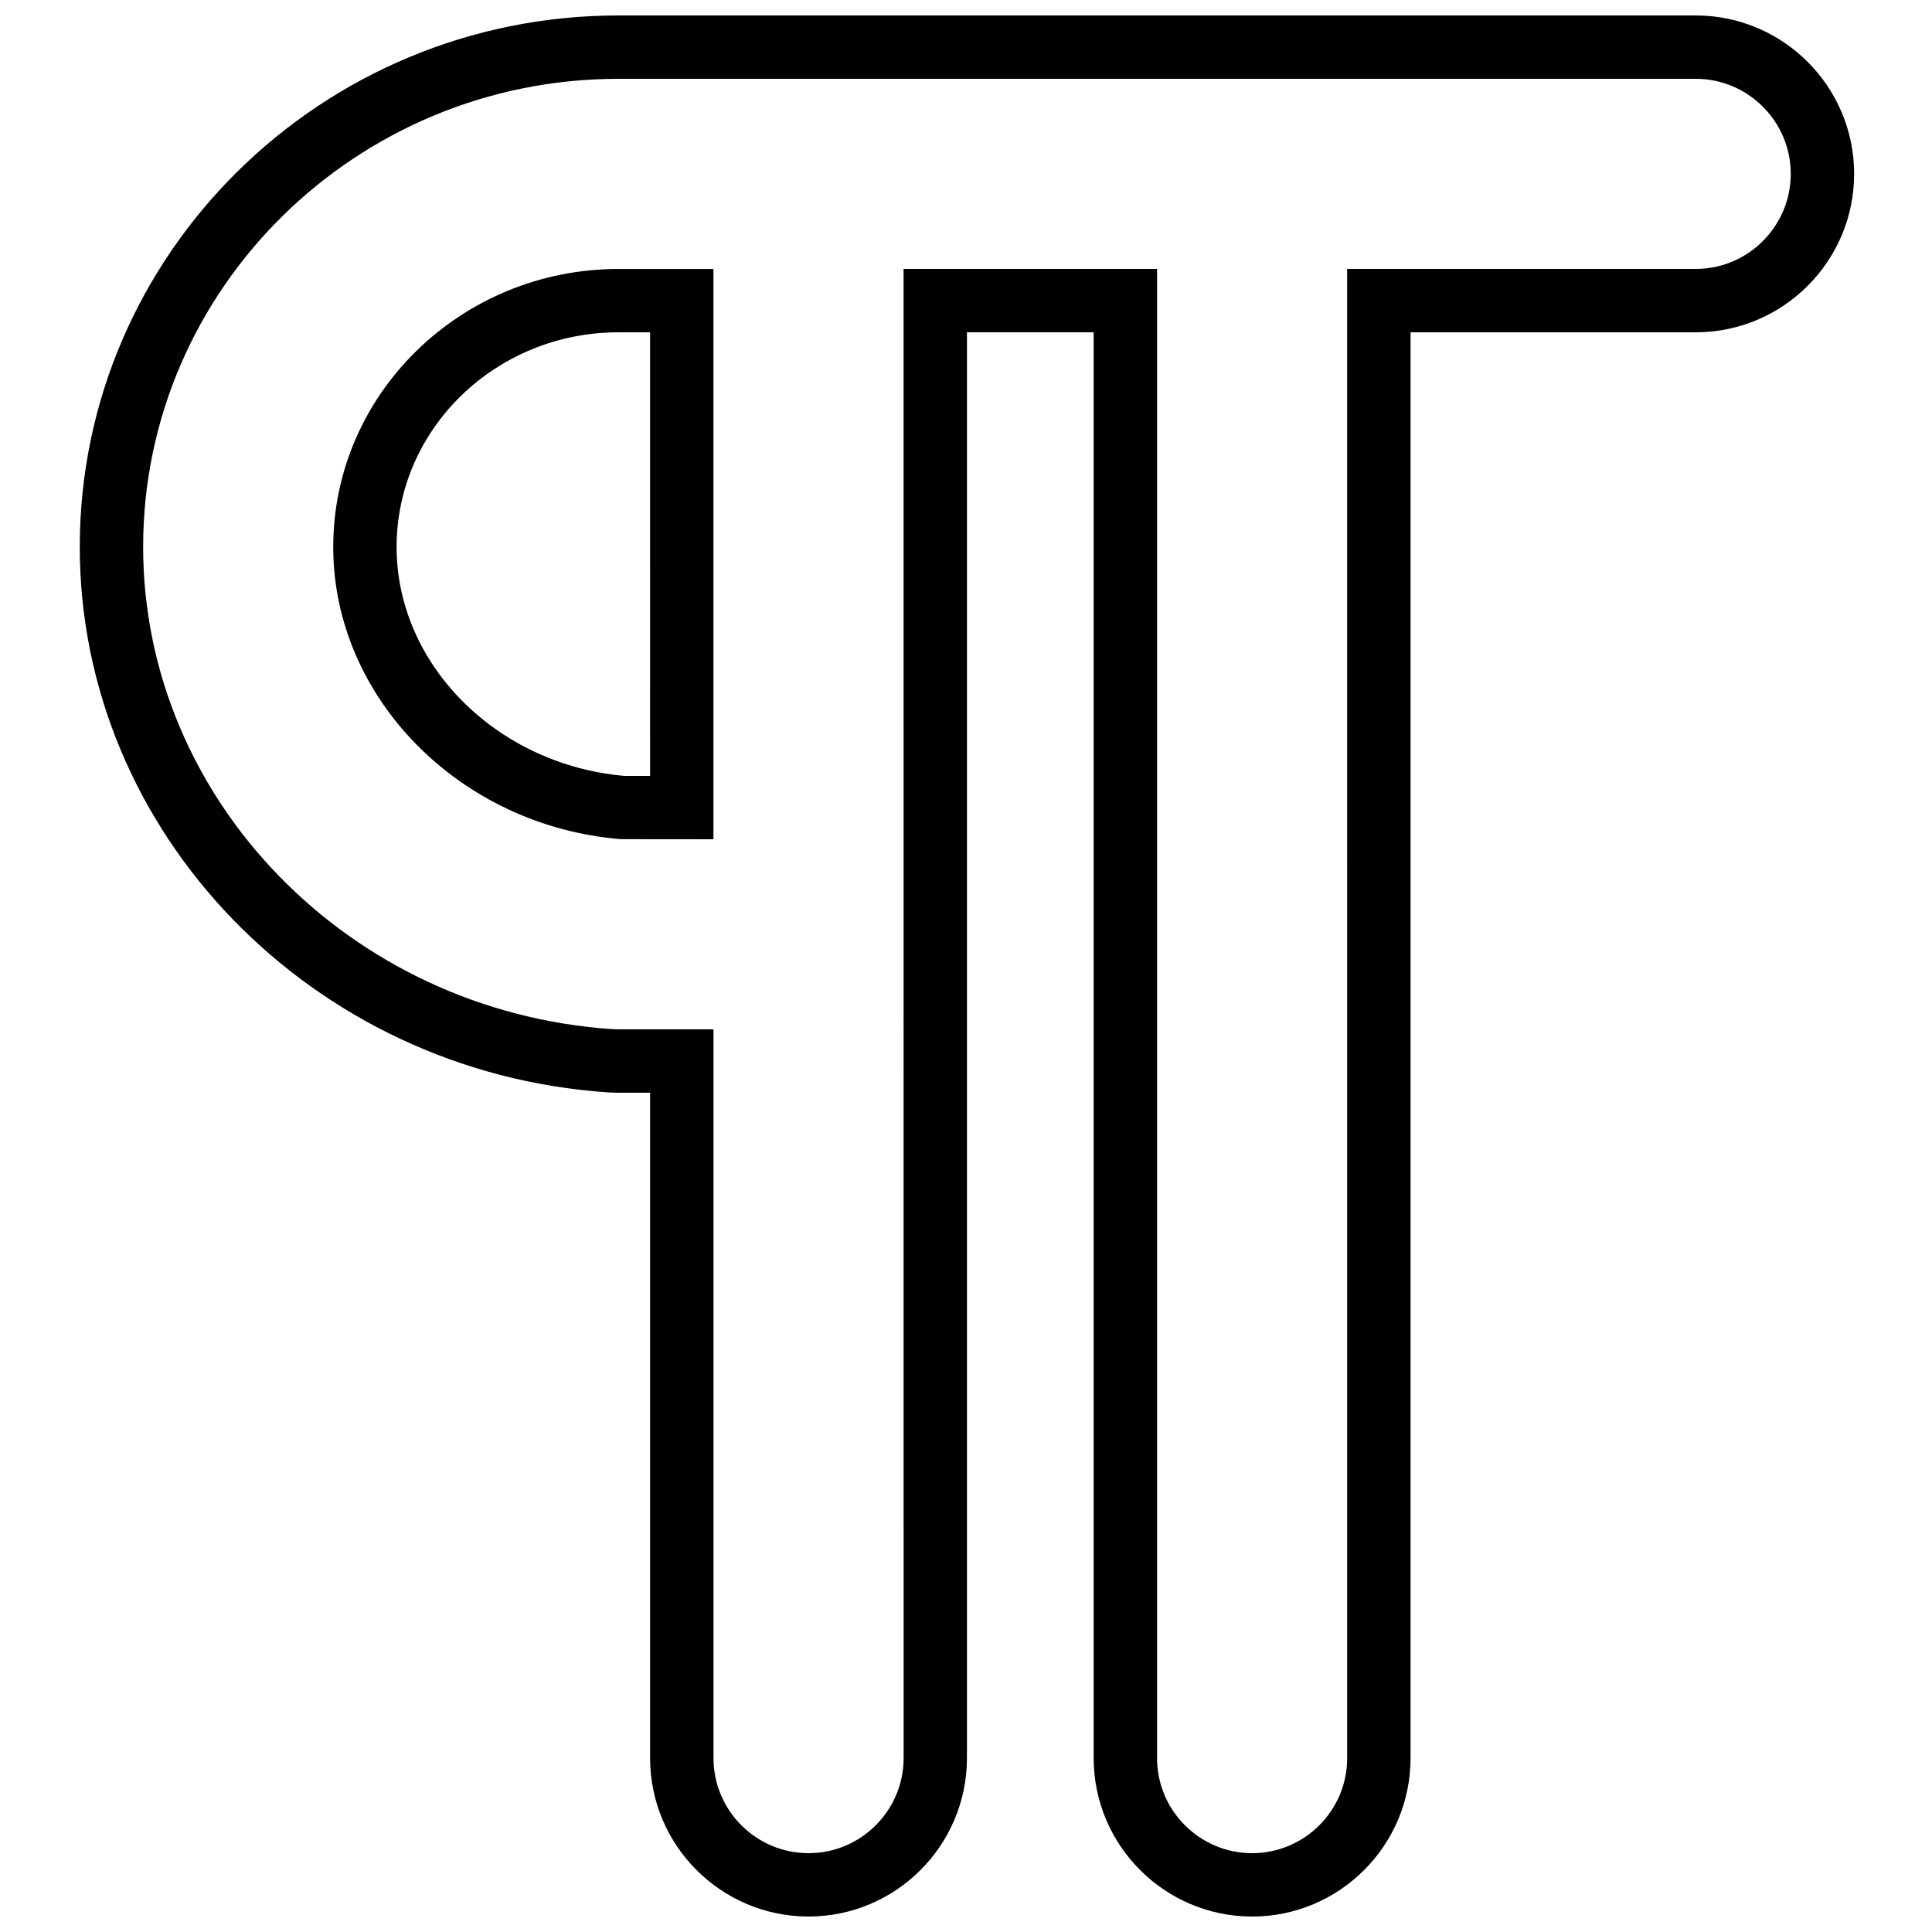
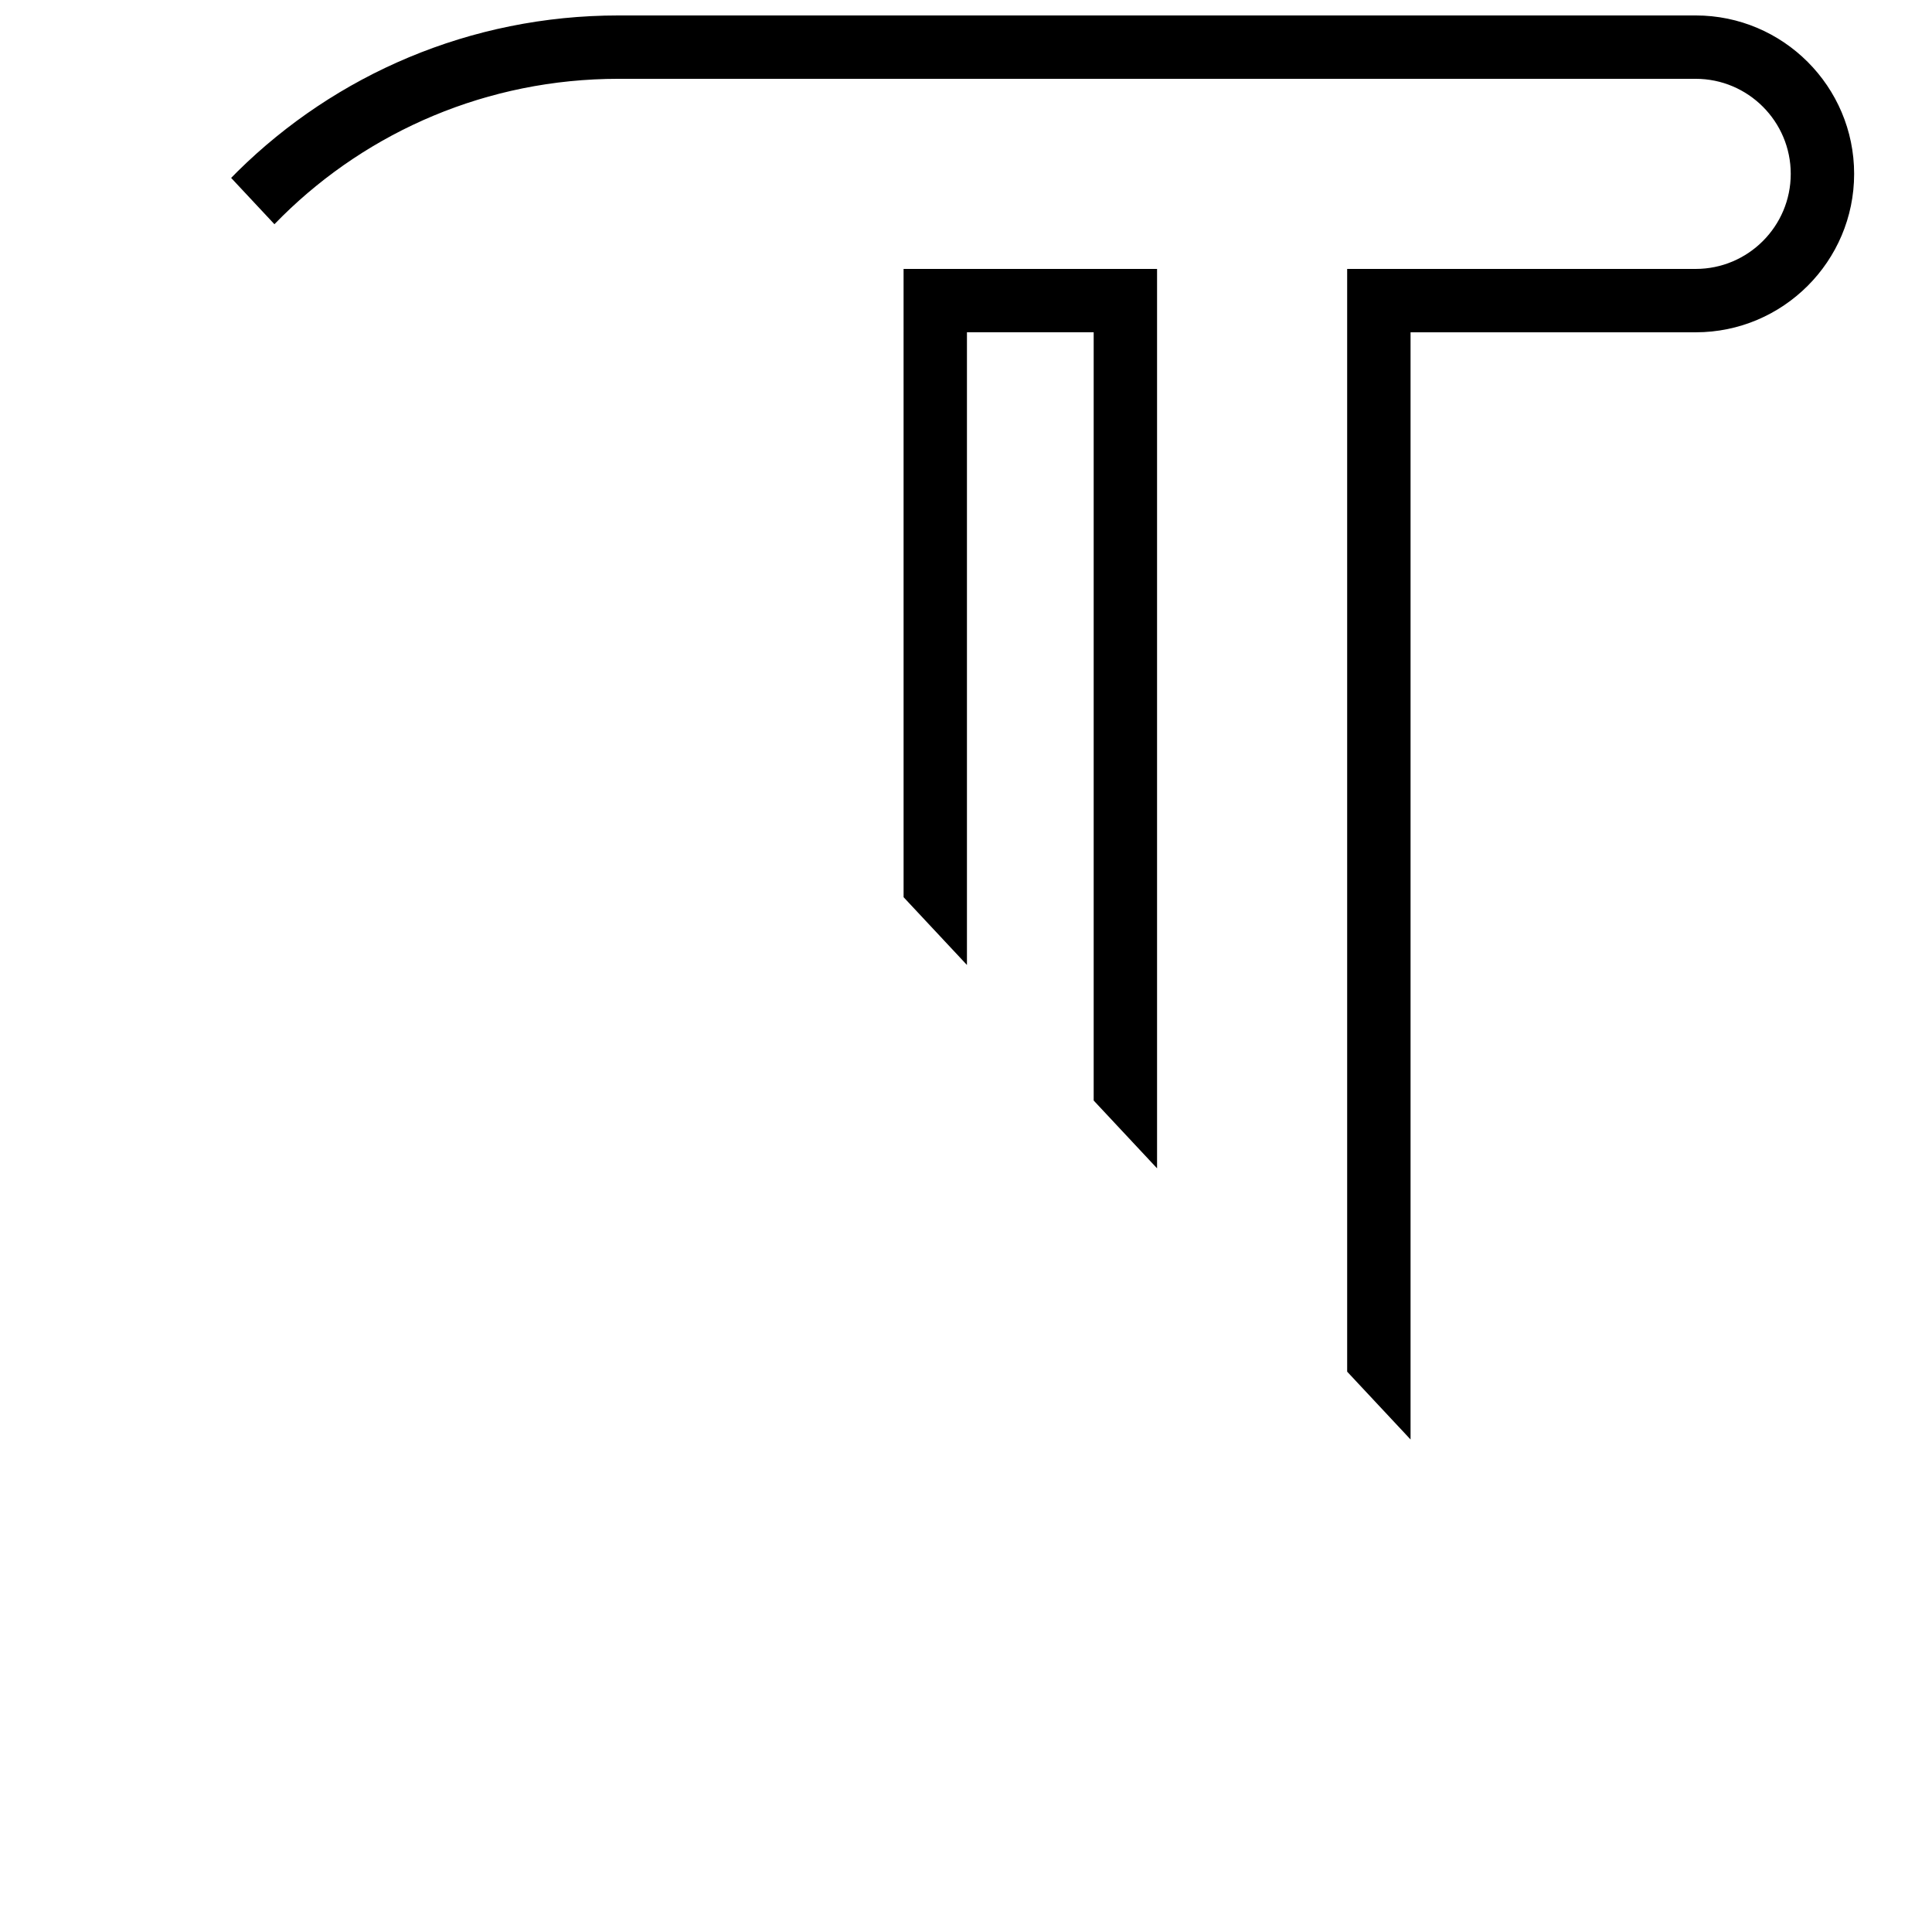
<svg xmlns="http://www.w3.org/2000/svg" width="800px" height="800px" version="1.1" viewBox="144 144 512 512">
  <defs>
    <clipPath id="a">
-       <path d="m165 148.09h471v503.81h-471z" />
+       <path d="m165 148.09h471v503.81z" />
    </clipPath>
  </defs>
  <g clip-path="url(#a)">
    <path d="m475.82 651.9c-23.148 0-41.984-18.836-41.984-41.984v-377.86h-33.586v377.86c0 23.148-18.836 41.984-41.984 41.984s-41.984-18.836-41.984-41.984v-176.33h-8.398c-0.957 0-1.914-0.035-2.863-0.102-78.426-5.332-139.88-68.82-139.88-144.54 0-77.672 64.031-140.85 142.75-140.85h285.49c23.148 0 41.984 18.836 41.984 41.984s-18.836 41.984-41.984 41.984h-75.57v377.86c-0.004 23.152-18.836 41.984-41.988 41.984zm-92.363-436.63h67.176v394.65c0 13.887 11.301 25.191 25.191 25.191 13.887 0 25.191-11.301 25.191-25.191l-0.004-394.65h92.363c13.887 0 25.191-11.301 25.191-25.191 0-13.887-11.301-25.191-25.191-25.191h-285.49c-69.449 0-125.95 55.652-125.95 124.05 0 66.922 54.578 123.05 124.24 127.79 0.582 0.039 1.156 0.059 1.719 0.059h25.191v193.13c0 13.887 11.301 25.191 25.191 25.191 13.887 0 25.191-11.301 25.191-25.191z" />
  </g>
-   <path d="m333.07 366.41-24.609-0.023c-42.699-3.519-76.152-37.535-76.152-77.434 0-40.625 33.906-73.672 75.57-73.672h25.191zm-23.566-16.793h6.777l-0.004-117.55h-8.398c-32.41 0-58.777 25.52-58.777 56.879 0.004 31.129 26.512 57.719 60.402 60.676z" />
</svg>